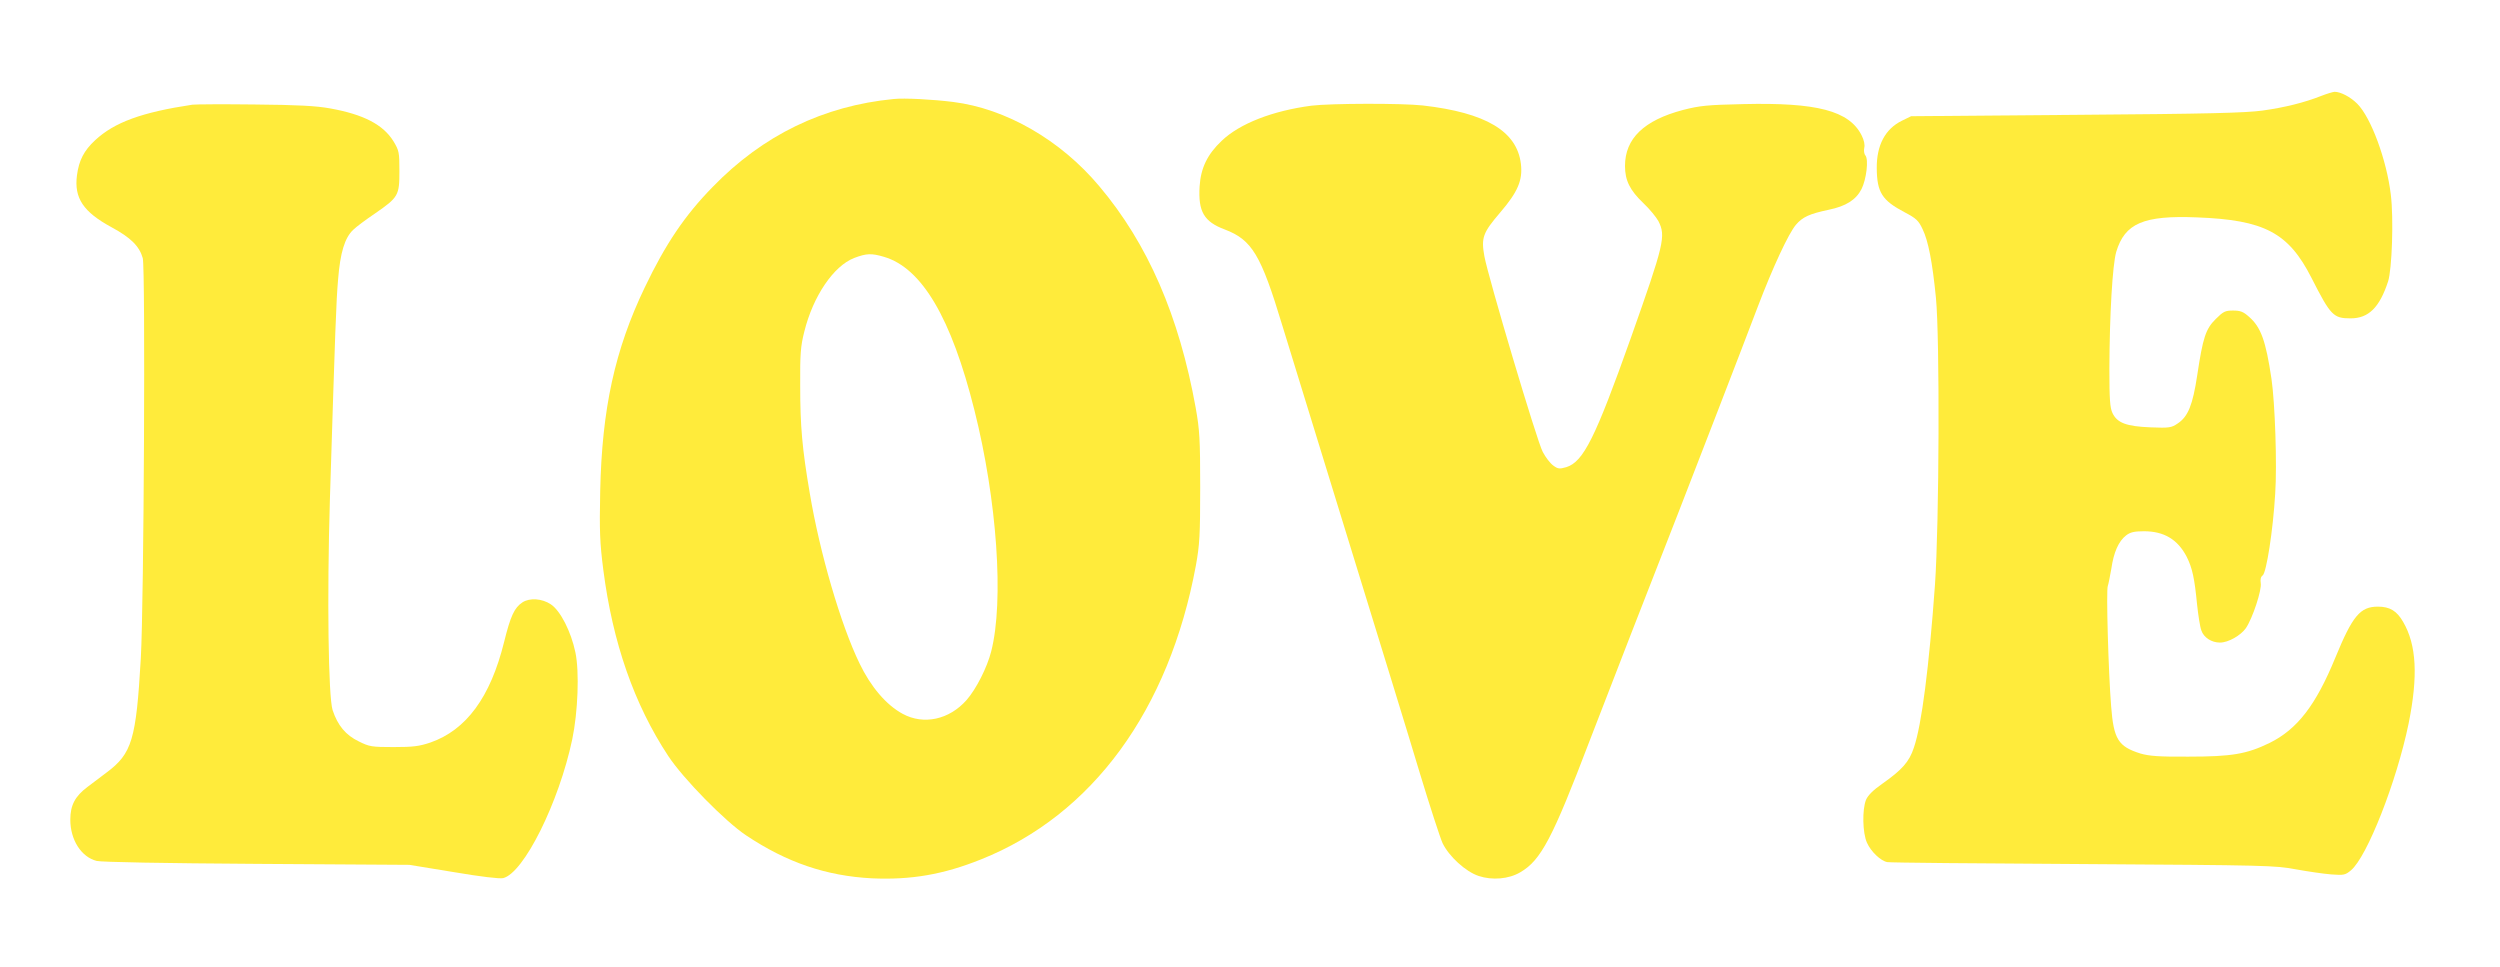
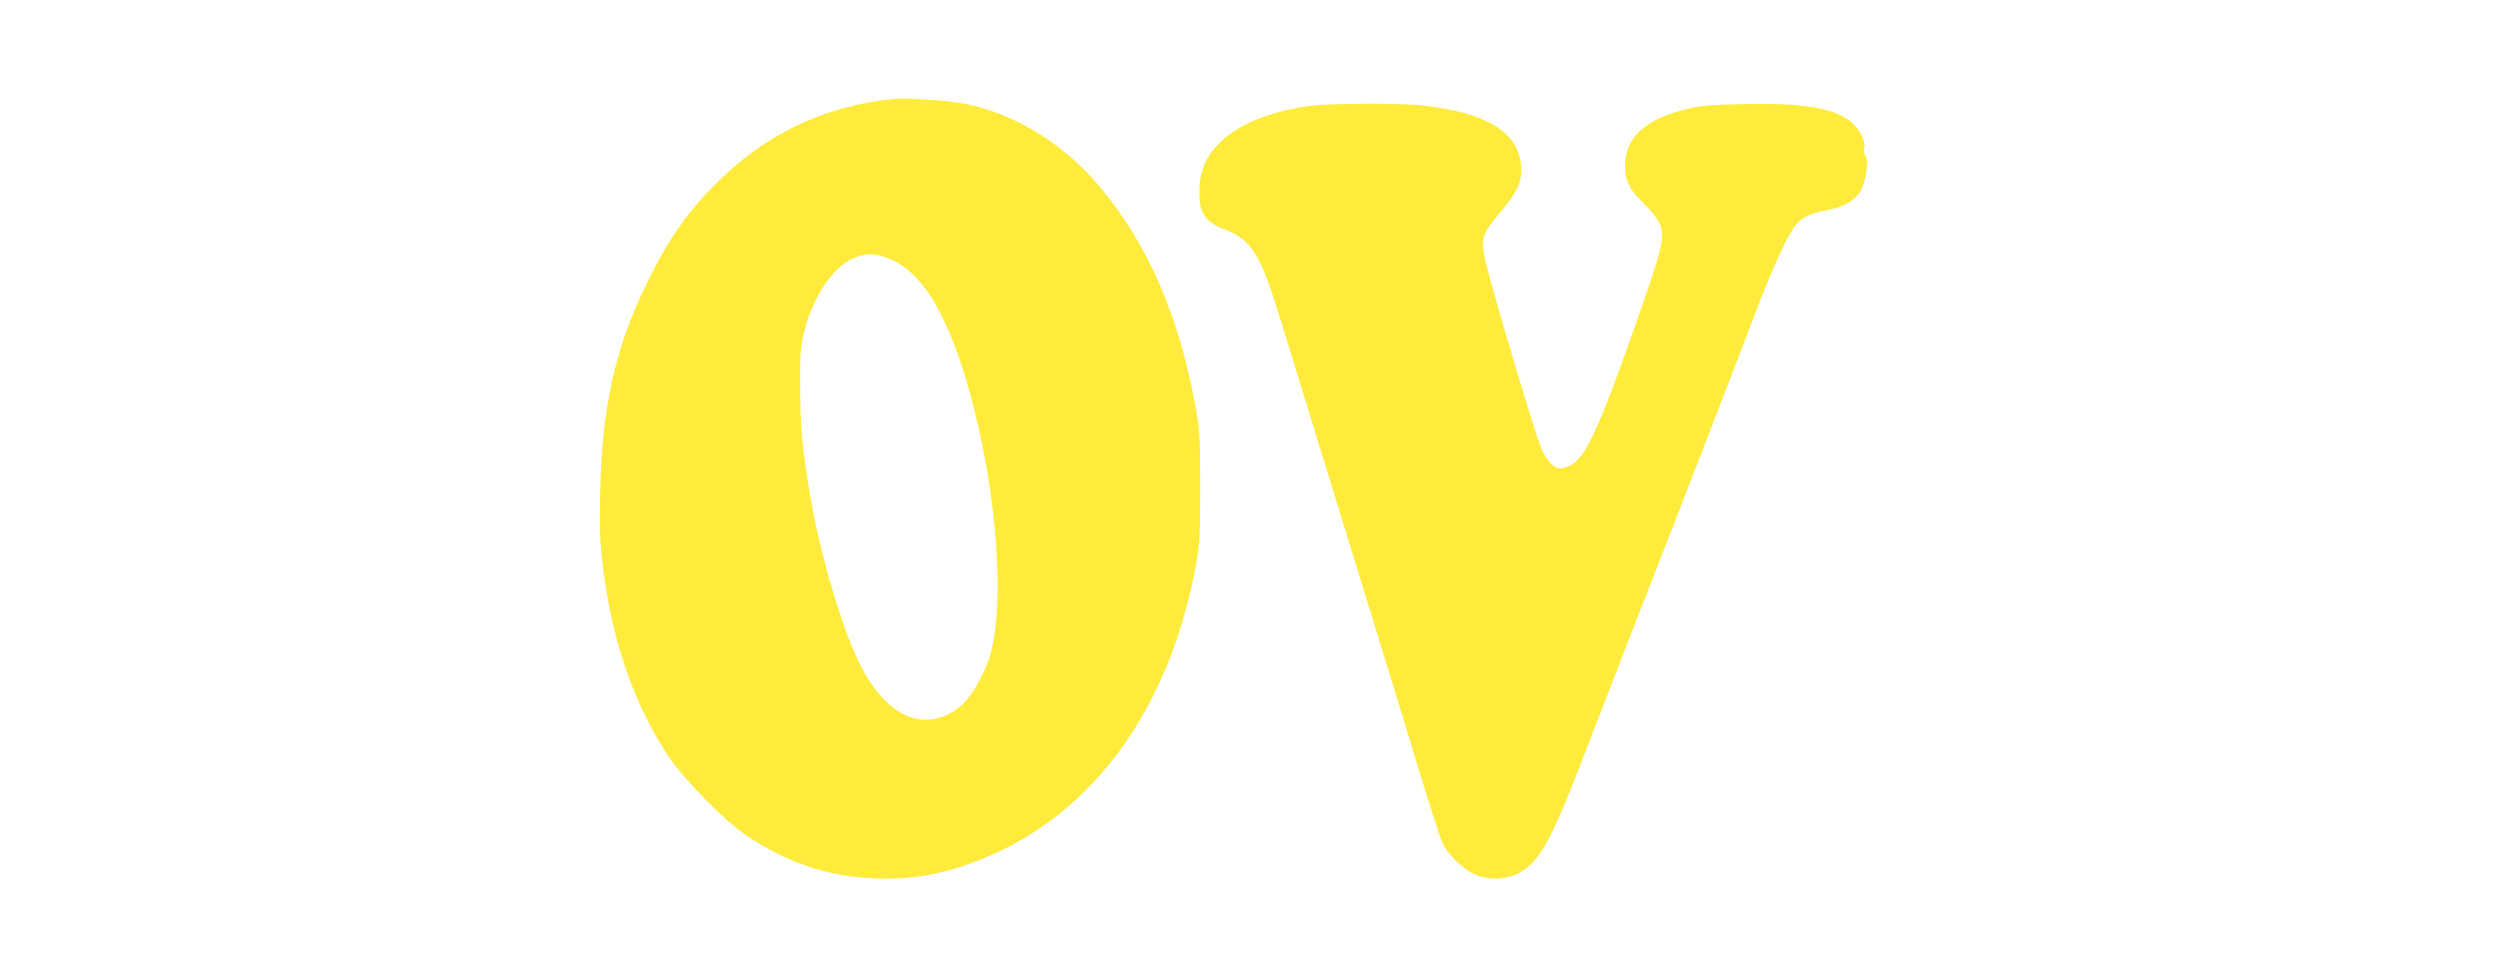
<svg xmlns="http://www.w3.org/2000/svg" version="1.0" width="1280pt" height="495pt" viewBox="0 0 1280 495" preserveAspectRatio="xMidYMid meet">
  <g transform="translate(0,495) scale(0.1,-0.1)" fill="#ffeb3b" stroke="none">
-     <path d="M11885 4459 c-86 -34 -186 -59 -300 -75 -88 -12 -278 -17 -955 -22 l-845 -7 -47 -23 c-86 -42 -130 -126 -129 -243 1 -124 27 -165 143 -226 59 -31 71 -42 92 -87 29 -60 50 -169 68 -351 20 -205 17 -1154 -5 -1470 -30 -417 -68 -718 -108 -833 -24 -73 -60 -113 -162 -185 -46 -32 -73 -59 -83 -82 -20 -50 -18 -170 5 -220 20 -45 70 -93 104 -99 12 -3 463 -7 1002 -10 943 -6 984 -7 1090 -27 61 -11 142 -23 181 -26 65 -5 72 -3 101 21 83 70 234 455 295 751 49 243 41 403 -28 521 -32 56 -68 78 -129 78 -91 0 -130 -47 -218 -261 -100 -244 -195 -367 -337 -437 -117 -57 -194 -70 -415 -70 -152 -1 -201 3 -246 16 -114 36 -137 73 -150 242 -14 175 -26 598 -17 616 3 8 11 48 18 88 12 84 37 141 76 171 21 16 41 21 91 21 103 0 173 -42 219 -131 29 -58 40 -110 53 -244 6 -55 15 -115 22 -133 12 -36 52 -62 95 -62 43 0 106 36 133 74 35 52 82 196 76 230 -3 19 0 33 10 40 19 14 53 231 64 418 10 150 -1 464 -19 588 -29 195 -54 265 -115 318 -29 26 -44 32 -82 32 -40 0 -50 -5 -88 -43 -52 -51 -66 -95 -95 -287 -23 -153 -47 -213 -100 -248 -32 -22 -43 -24 -140 -20 -124 5 -170 23 -194 73 -13 27 -16 71 -16 227 1 277 16 532 35 598 44 147 140 188 413 177 346 -13 469 -78 587 -310 98 -193 112 -207 200 -207 92 0 148 55 192 189 20 62 29 322 14 444 -21 177 -101 395 -172 466 -35 35 -85 61 -116 61 -10 -1 -40 -10 -68 -21z" />
    <path d="M4575 4443 c-359 -35 -669 -185 -926 -450 -143 -146 -242 -293 -348 -515 -153 -319 -219 -621 -228 -1043 -4 -206 -2 -263 16 -403 48 -373 158 -688 332 -952 77 -117 291 -335 399 -407 208 -139 411 -208 644 -220 199 -9 365 19 559 97 571 228 963 765 1100 1505 19 106 22 154 22 400 0 248 -3 294 -23 407 -85 471 -245 840 -494 1135 -198 236 -477 397 -748 431 -103 13 -250 21 -305 15z m-49 -808 c194 -57 345 -313 463 -785 116 -461 152 -977 86 -1235 -21 -83 -77 -193 -126 -249 -89 -101 -220 -129 -327 -71 -84 45 -164 139 -221 258 -96 197 -204 567 -255 872 -39 229 -49 343 -49 550 -1 163 2 202 21 277 45 182 150 336 255 377 63 24 89 25 153 6z" />
-     <path d="M985 4414 c-259 -39 -399 -90 -498 -182 -57 -53 -83 -103 -93 -180 -15 -116 32 -187 178 -266 98 -53 142 -97 159 -158 14 -53 6 -1761 -10 -2048 -24 -417 -45 -488 -175 -585 -22 -17 -66 -50 -98 -74 -64 -48 -88 -94 -88 -168 0 -103 56 -191 135 -211 24 -6 345 -12 821 -15 l780 -5 226 -37 c141 -24 236 -35 254 -31 106 26 286 388 354 711 29 139 37 346 16 445 -22 106 -77 214 -126 246 -45 30 -108 34 -145 10 -41 -27 -61 -69 -94 -203 -70 -283 -194 -451 -378 -515 -57 -19 -88 -23 -188 -23 -112 0 -124 2 -178 29 -67 32 -108 82 -134 160 -22 69 -29 577 -14 1076 28 894 32 1012 42 1129 11 138 34 213 77 254 15 15 66 53 112 84 120 83 125 92 125 217 0 97 -2 105 -30 152 -53 86 -153 138 -325 169 -72 13 -165 18 -385 20 -159 2 -303 1 -320 -1z" />
    <path d="M6715 4409 c-198 -26 -367 -91 -460 -180 -73 -69 -107 -139 -113 -233 -8 -129 22 -181 129 -221 139 -53 185 -129 294 -490 37 -121 190 -618 340 -1105 150 -487 315 -1022 365 -1190 51 -168 103 -328 116 -357 33 -68 118 -146 185 -168 69 -23 154 -16 213 19 106 62 164 172 356 676 118 306 295 762 457 1175 72 185 324 836 403 1045 77 202 157 374 195 419 34 40 69 56 168 77 88 18 140 51 168 106 25 50 37 151 20 172 -7 8 -9 25 -6 39 4 16 -1 39 -14 65 -64 125 -228 168 -605 159 -185 -4 -223 -8 -309 -30 -200 -53 -297 -146 -297 -287 0 -74 25 -124 94 -190 32 -30 66 -72 77 -92 39 -77 30 -115 -141 -598 -182 -512 -243 -635 -331 -662 -35 -10 -43 -9 -67 9 -15 11 -39 42 -53 69 -29 52 -280 897 -299 1002 -17 95 -8 120 81 224 90 105 116 165 106 249 -20 167 -179 262 -502 299 -107 12 -471 11 -570 -1z" />
  </g>
</svg>